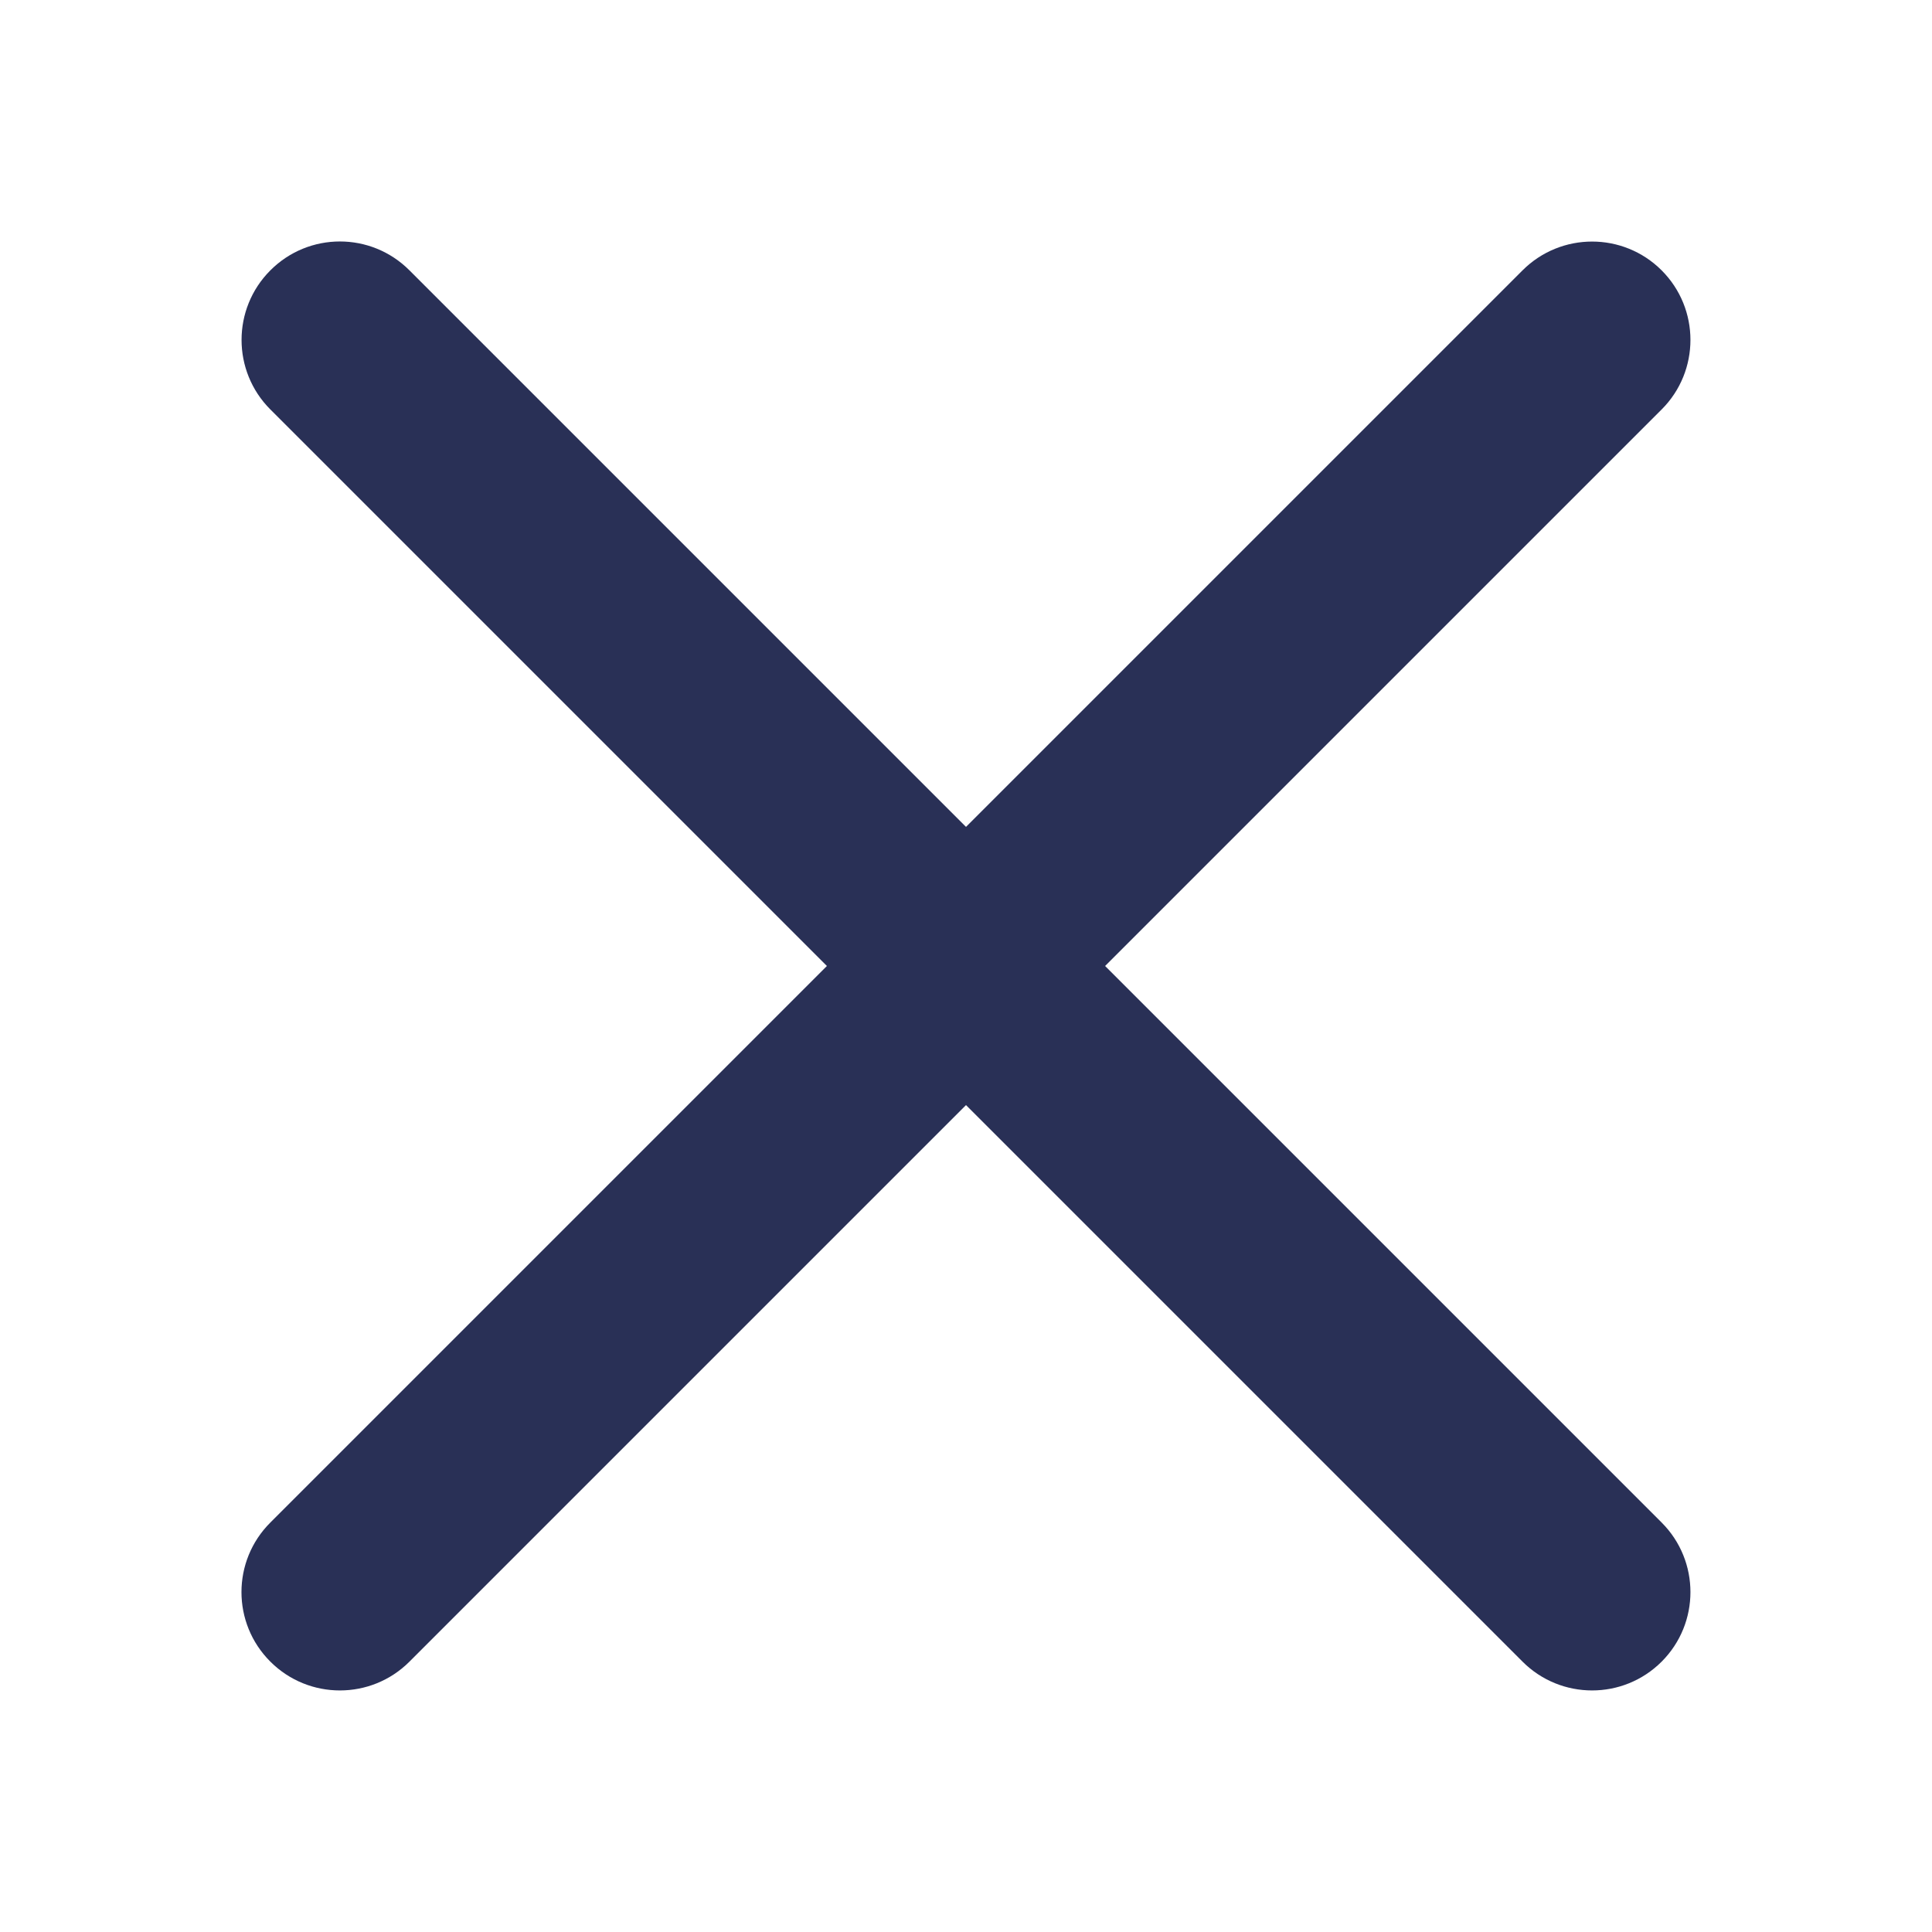
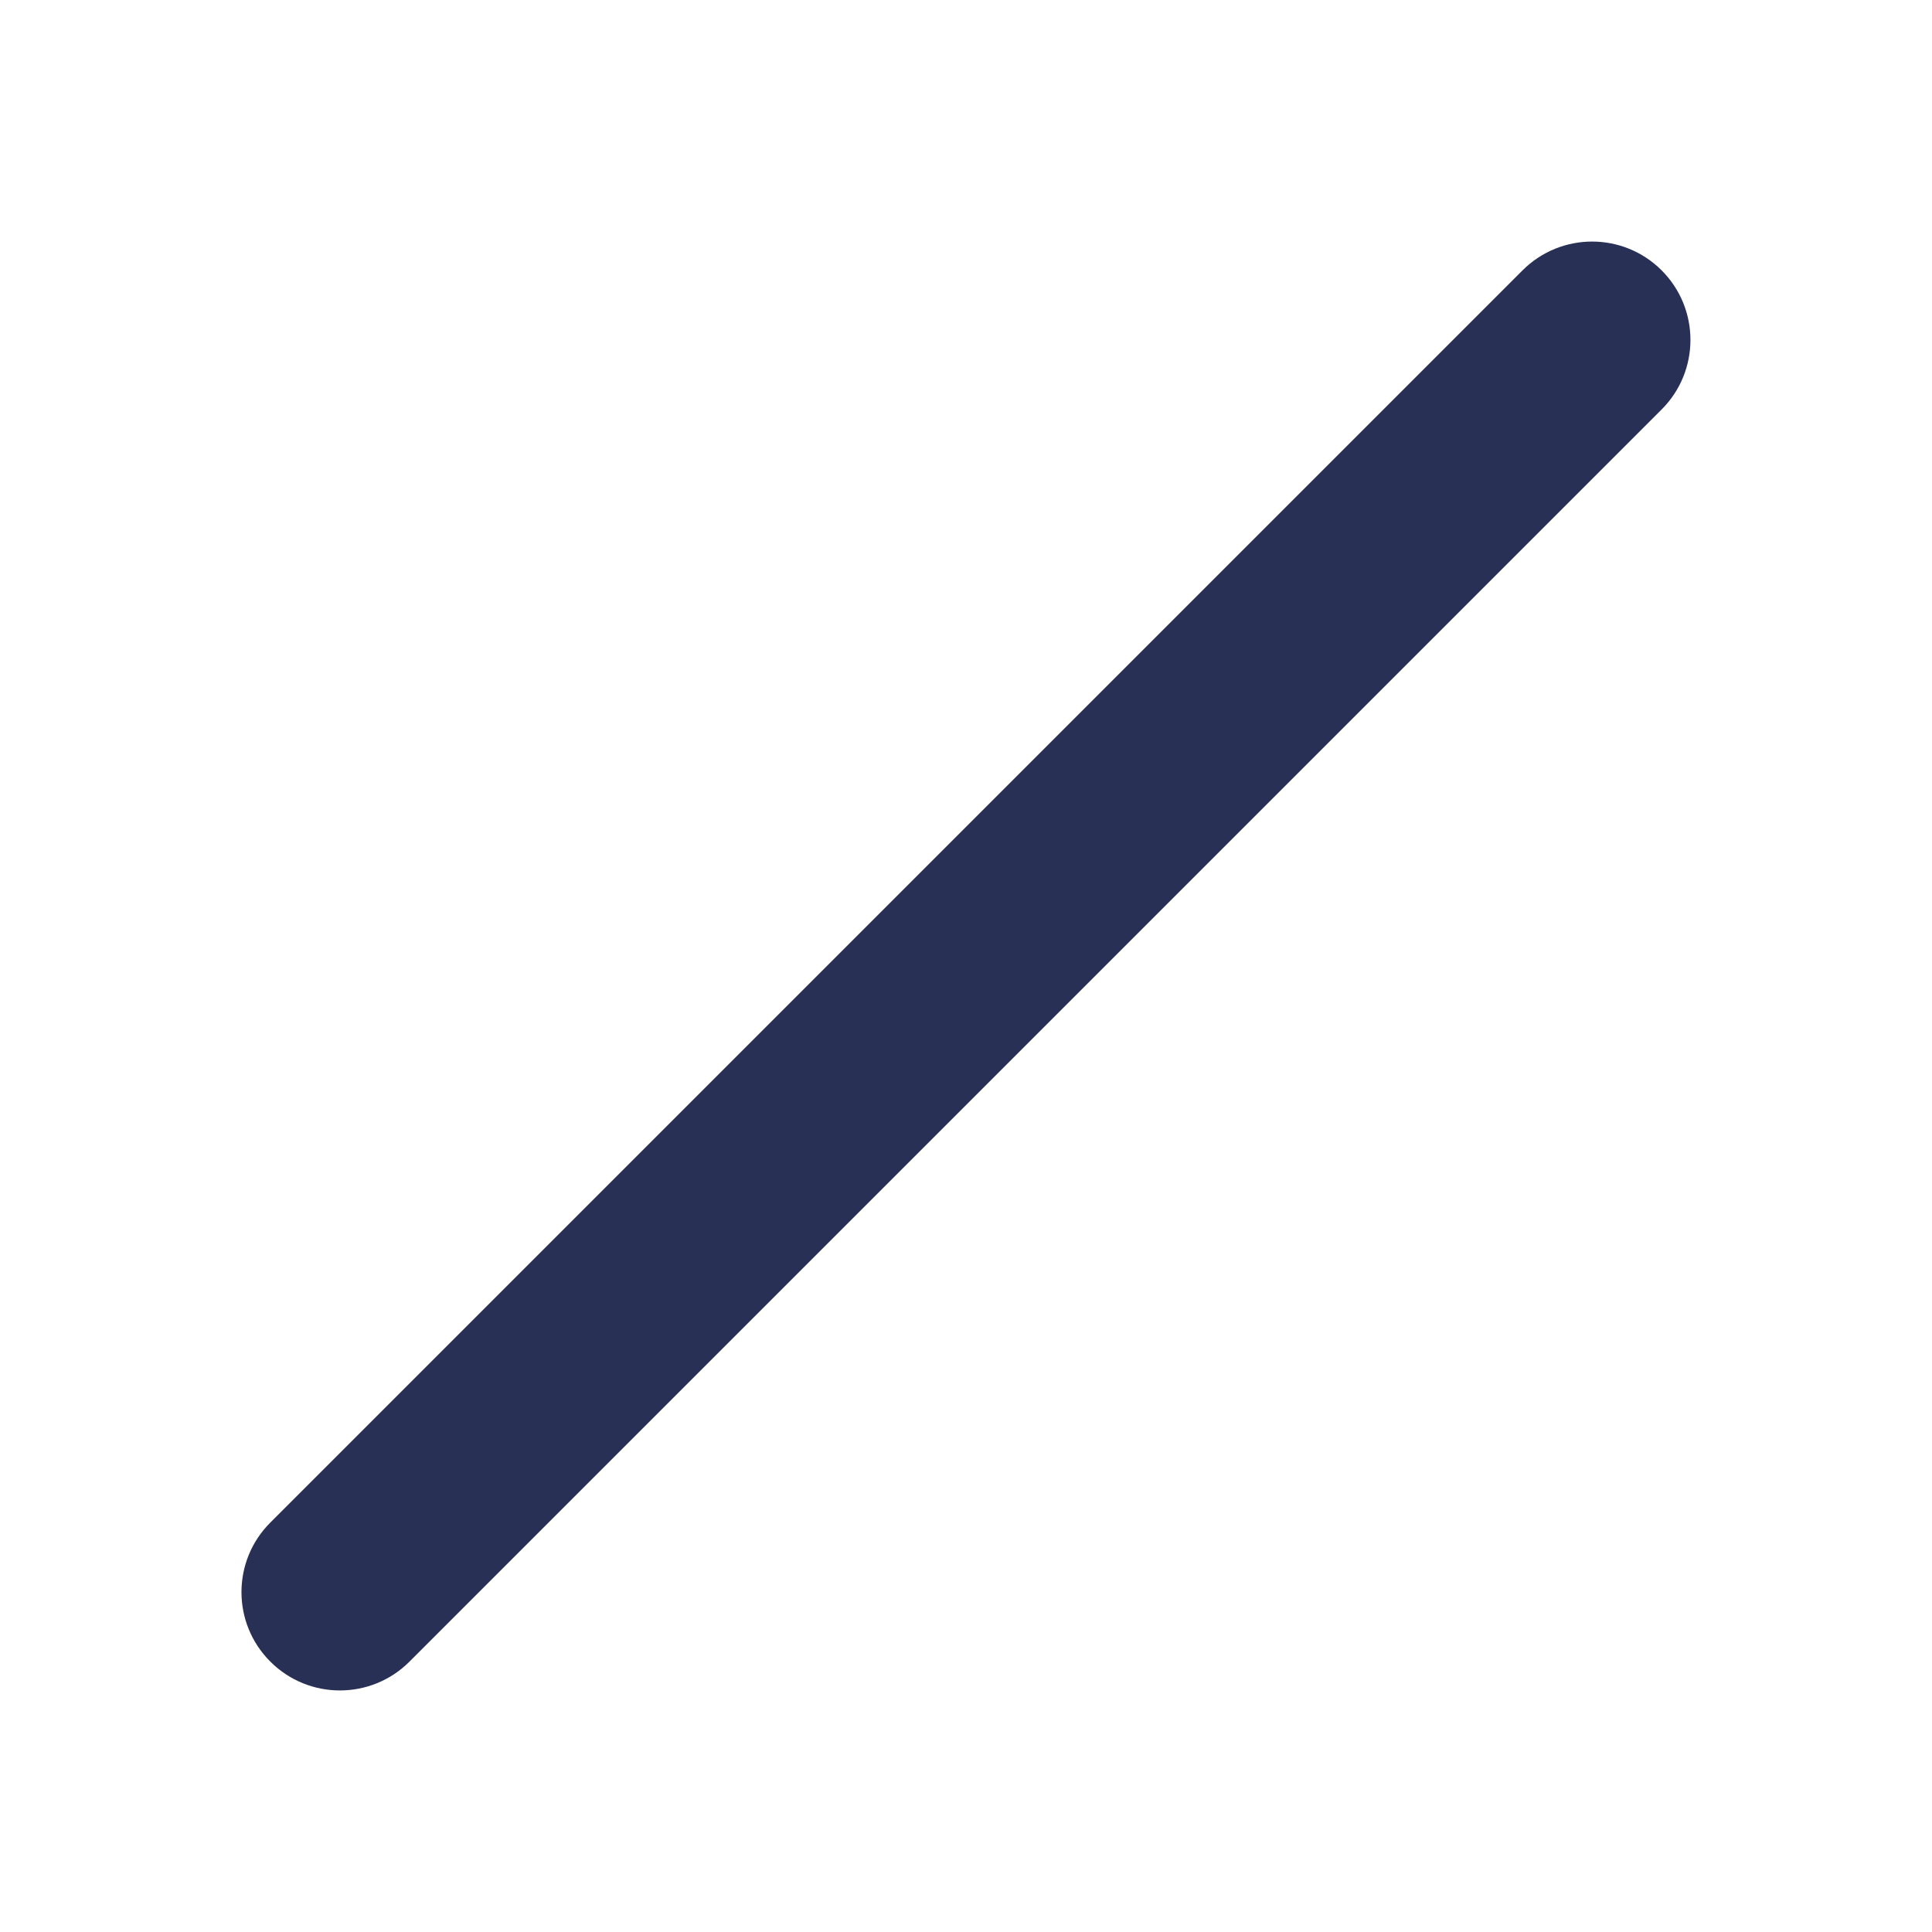
<svg xmlns="http://www.w3.org/2000/svg" width="16" height="16" viewBox="0 0 16 16" fill="none">
  <path d="M2.239 13.761C1.92 13.443 1.92 12.927 2.239 12.609L12.609 2.239C12.927 1.921 13.443 1.921 13.761 2.239C14.079 2.557 14.079 3.073 13.761 3.391L3.391 13.761C3.073 14.079 2.557 14.079 2.239 13.761Z" fill="#293056" />
-   <path d="M2.239 2.239C1.921 2.557 1.921 3.073 2.239 3.391L12.609 13.761C12.927 14.079 13.443 14.079 13.761 13.761C14.079 13.443 14.079 12.927 13.761 12.609L3.391 2.239C3.073 1.92 2.557 1.92 2.239 2.239Z" fill="#293056" />
</svg>